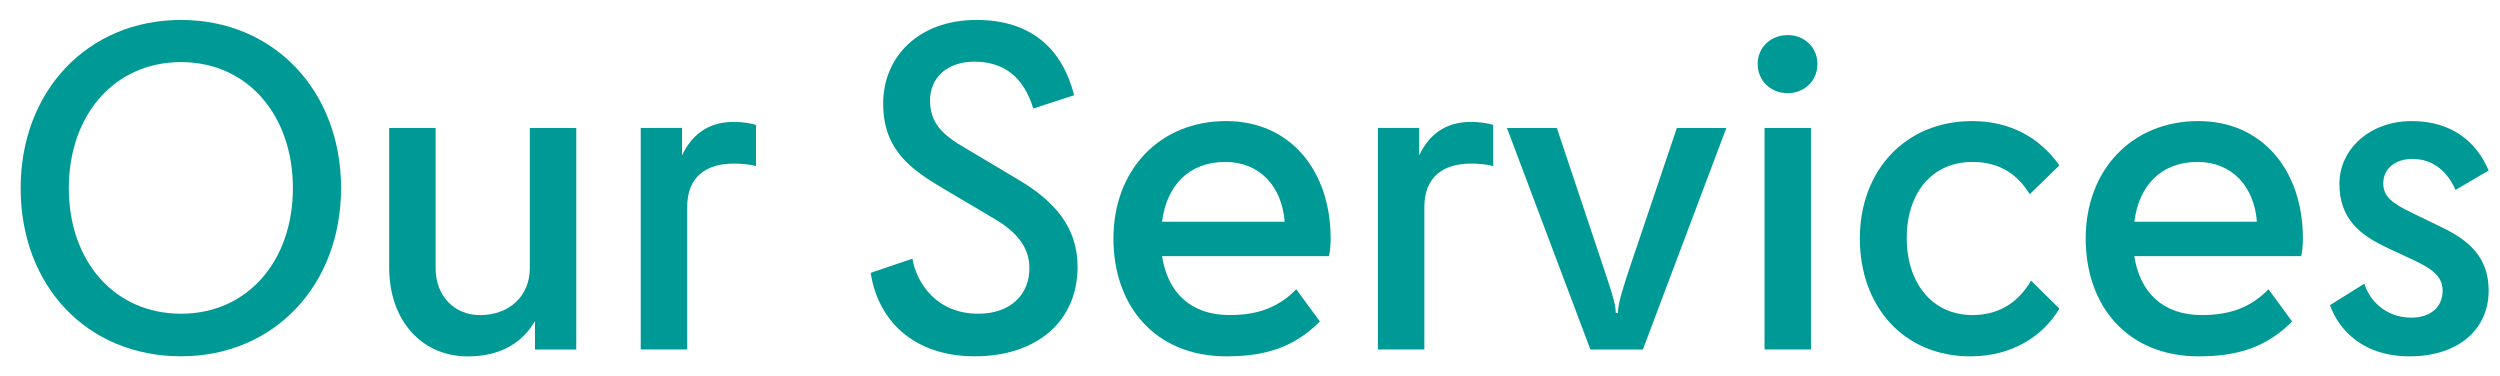
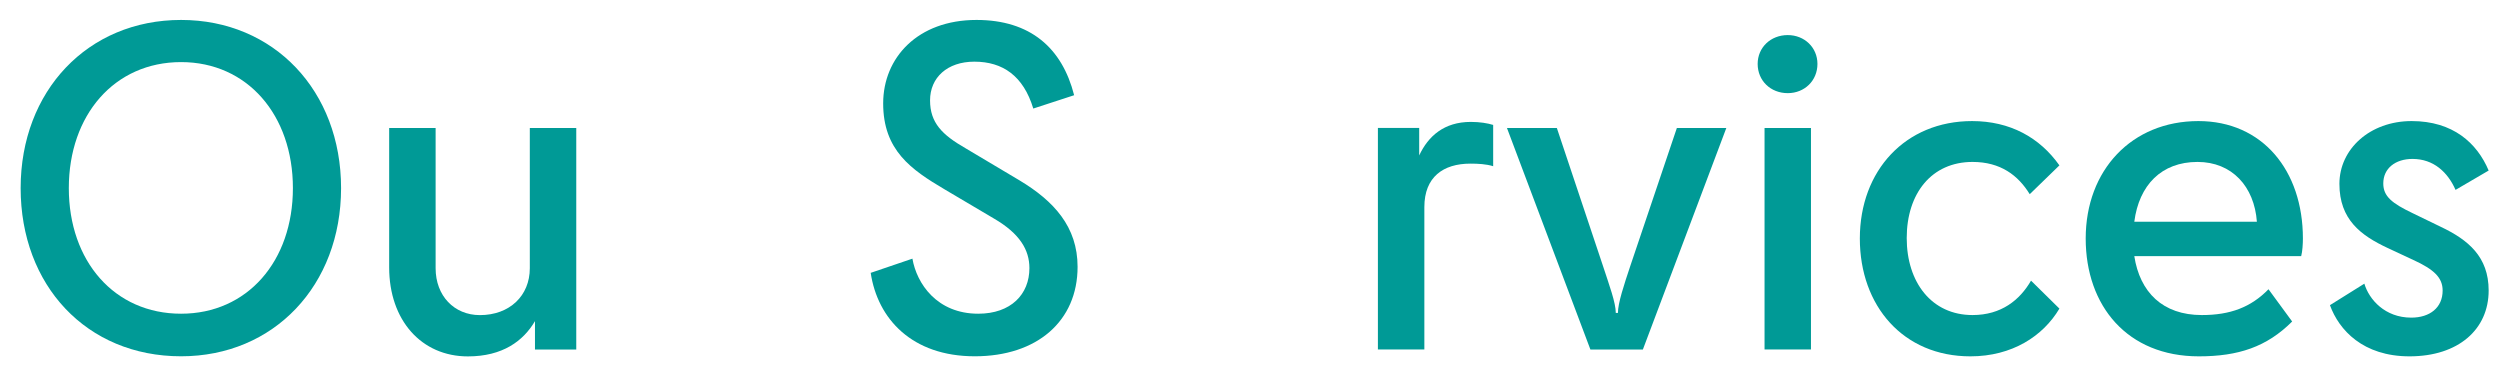
<svg xmlns="http://www.w3.org/2000/svg" width="93" height="14" viewBox="0 0 93 14" fill="none">
  <path d="M88.658 6.824C88.658 7.304 88.978 7.56 89.746 7.928L90.802 8.44C91.81 8.92 92.578 9.544 92.578 10.808C92.578 12.248 91.458 13.256 89.634 13.256C87.906 13.256 87.01 12.28 86.674 11.352L87.954 10.552C88.13 11.144 88.722 11.816 89.698 11.816C90.386 11.816 90.866 11.448 90.866 10.808C90.866 10.328 90.546 10.024 89.778 9.672L88.818 9.224C87.826 8.76 87.026 8.168 87.026 6.84C87.026 5.544 88.162 4.504 89.714 4.504C91.25 4.504 92.146 5.32 92.578 6.344L91.346 7.064C91.058 6.408 90.53 5.912 89.746 5.912C89.106 5.912 88.658 6.264 88.658 6.824Z" fill="#009A96" />
  <path d="M85.268 11.96C84.324 12.904 83.268 13.256 81.796 13.256C79.14 13.256 77.588 11.384 77.588 8.872C77.588 6.328 79.3 4.504 81.78 4.504C84.164 4.504 85.668 6.344 85.668 8.872C85.668 9.064 85.652 9.352 85.604 9.528H79.396C79.604 10.872 80.452 11.72 81.908 11.72C82.964 11.72 83.732 11.432 84.388 10.76L85.268 11.96ZM81.748 6.024C80.404 6.024 79.572 6.888 79.396 8.248H83.956C83.86 6.936 83.028 6.024 81.748 6.024Z" fill="#009A96" />
  <path d="M76.61 6.152L75.506 7.224C75.074 6.52 74.418 6.024 73.378 6.024C71.858 6.024 70.93 7.192 70.93 8.856C70.93 10.504 71.858 11.72 73.378 11.72C74.45 11.72 75.138 11.16 75.554 10.44L76.61 11.48C76.002 12.504 74.85 13.256 73.298 13.256C70.802 13.256 69.186 11.384 69.186 8.872C69.186 6.344 70.882 4.504 73.362 4.504C74.77 4.504 75.874 5.112 76.61 6.152Z" fill="#009A96" />
  <path d="M66.504 3.465C65.865 3.465 65.385 3.001 65.385 2.377C65.385 1.769 65.865 1.305 66.504 1.305C67.129 1.305 67.609 1.769 67.609 2.377C67.609 3.001 67.129 3.465 66.504 3.465ZM67.368 13.001H65.641V4.761H67.368V13.001Z" fill="#009A96" />
  <path d="M61.115 13.002H59.163L56.059 4.762H57.915L59.627 9.882C59.867 10.618 60.107 11.258 60.107 11.642H60.187C60.187 11.274 60.411 10.602 60.651 9.882L62.379 4.762H64.219L61.115 13.002Z" fill="#009A96" />
  <path d="M54.714 4.535C55.05 4.535 55.338 4.583 55.546 4.647V6.183C55.29 6.103 54.986 6.087 54.698 6.087C53.69 6.087 52.986 6.583 52.986 7.703V12.999H51.258V4.759H52.794V5.783C53.13 5.063 53.722 4.535 54.714 4.535Z" fill="#009A96" />
-   <path d="M49.1 11.96C48.156 12.904 47.1 13.256 45.628 13.256C42.972 13.256 41.42 11.384 41.42 8.872C41.42 6.328 43.132 4.504 45.612 4.504C47.996 4.504 49.5 6.344 49.5 8.872C49.5 9.064 49.484 9.352 49.436 9.528H43.228C43.436 10.872 44.284 11.72 45.74 11.72C46.796 11.72 47.564 11.432 48.22 10.76L49.1 11.96ZM45.58 6.024C44.236 6.024 43.404 6.888 43.228 8.248H47.788C47.692 6.936 46.86 6.024 45.58 6.024Z" fill="#009A96" />
  <path d="M34.598 3.734C34.598 4.566 35.046 5.014 35.91 5.51L37.926 6.71C39.206 7.478 40.086 8.438 40.086 9.926C40.086 11.942 38.582 13.254 36.262 13.254C33.926 13.254 32.646 11.862 32.39 10.15L33.942 9.622C34.102 10.55 34.854 11.67 36.39 11.67C37.606 11.67 38.294 10.95 38.294 9.974C38.294 9.302 37.942 8.694 36.982 8.134L35.142 7.046C33.894 6.31 32.854 5.59 32.854 3.846C32.854 2.15 34.134 0.742 36.326 0.742C38.326 0.742 39.51 1.782 39.958 3.542L38.438 4.038C38.07 2.822 37.302 2.294 36.246 2.294C35.238 2.294 34.598 2.886 34.598 3.734Z" fill="#009A96" />
-   <path d="M27.291 4.535C27.627 4.535 27.915 4.583 28.123 4.647V6.183C27.867 6.103 27.563 6.087 27.275 6.087C26.267 6.087 25.563 6.583 25.563 7.703V12.999H23.835V4.759H25.371V5.783C25.707 5.063 26.299 4.535 27.291 4.535Z" fill="#009A96" />
  <path d="M19.709 4.762H21.437V13.002H19.901V11.946C19.469 12.682 18.701 13.258 17.405 13.258C15.677 13.258 14.477 11.914 14.477 9.946V4.762H16.205V9.978C16.205 11.002 16.893 11.722 17.853 11.722C18.957 11.722 19.709 11.002 19.709 9.978V4.762Z" fill="#009A96" />
  <path d="M6.736 13.254C3.216 13.254 0.768 10.614 0.768 6.998C0.768 3.382 3.264 0.742 6.736 0.742C10.192 0.742 12.688 3.382 12.688 6.998C12.688 10.614 10.192 13.254 6.736 13.254ZM6.736 11.67C9.2 11.67 10.896 9.718 10.896 6.998C10.896 4.278 9.2 2.31 6.736 2.31C4.256 2.31 2.56 4.278 2.56 6.998C2.56 9.718 4.256 11.67 6.736 11.67Z" fill="#009A96" />
</svg>